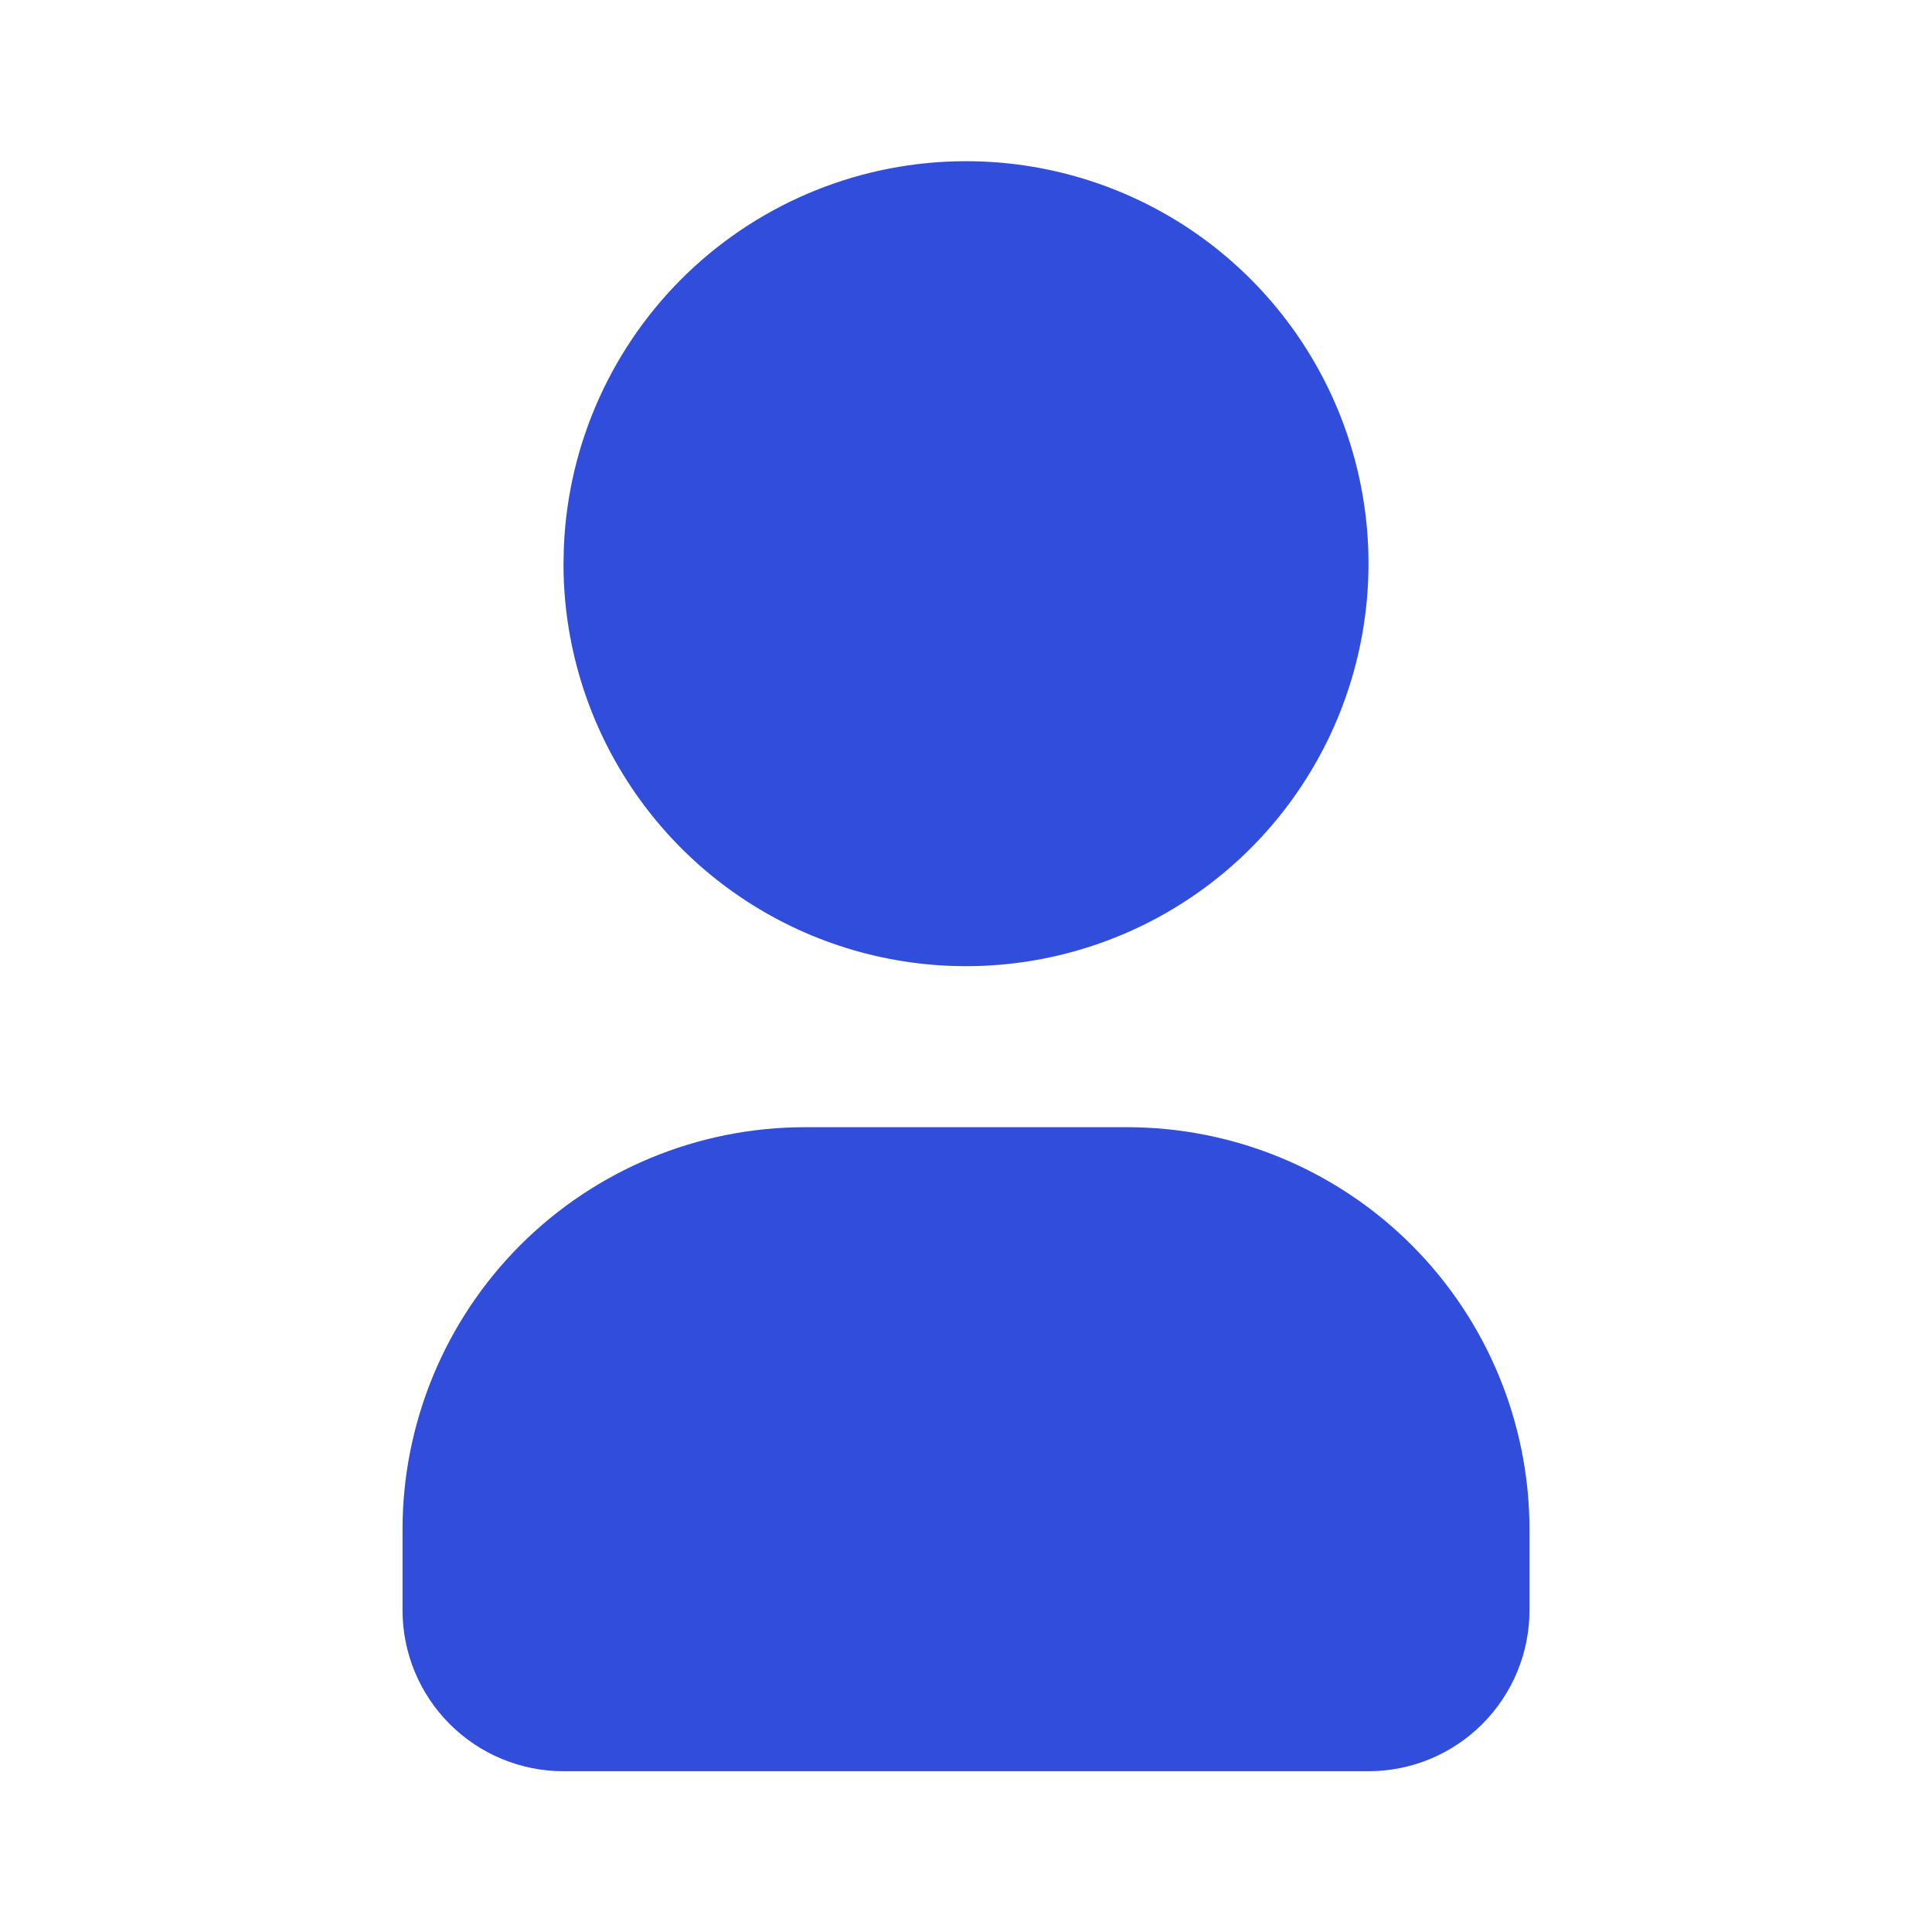
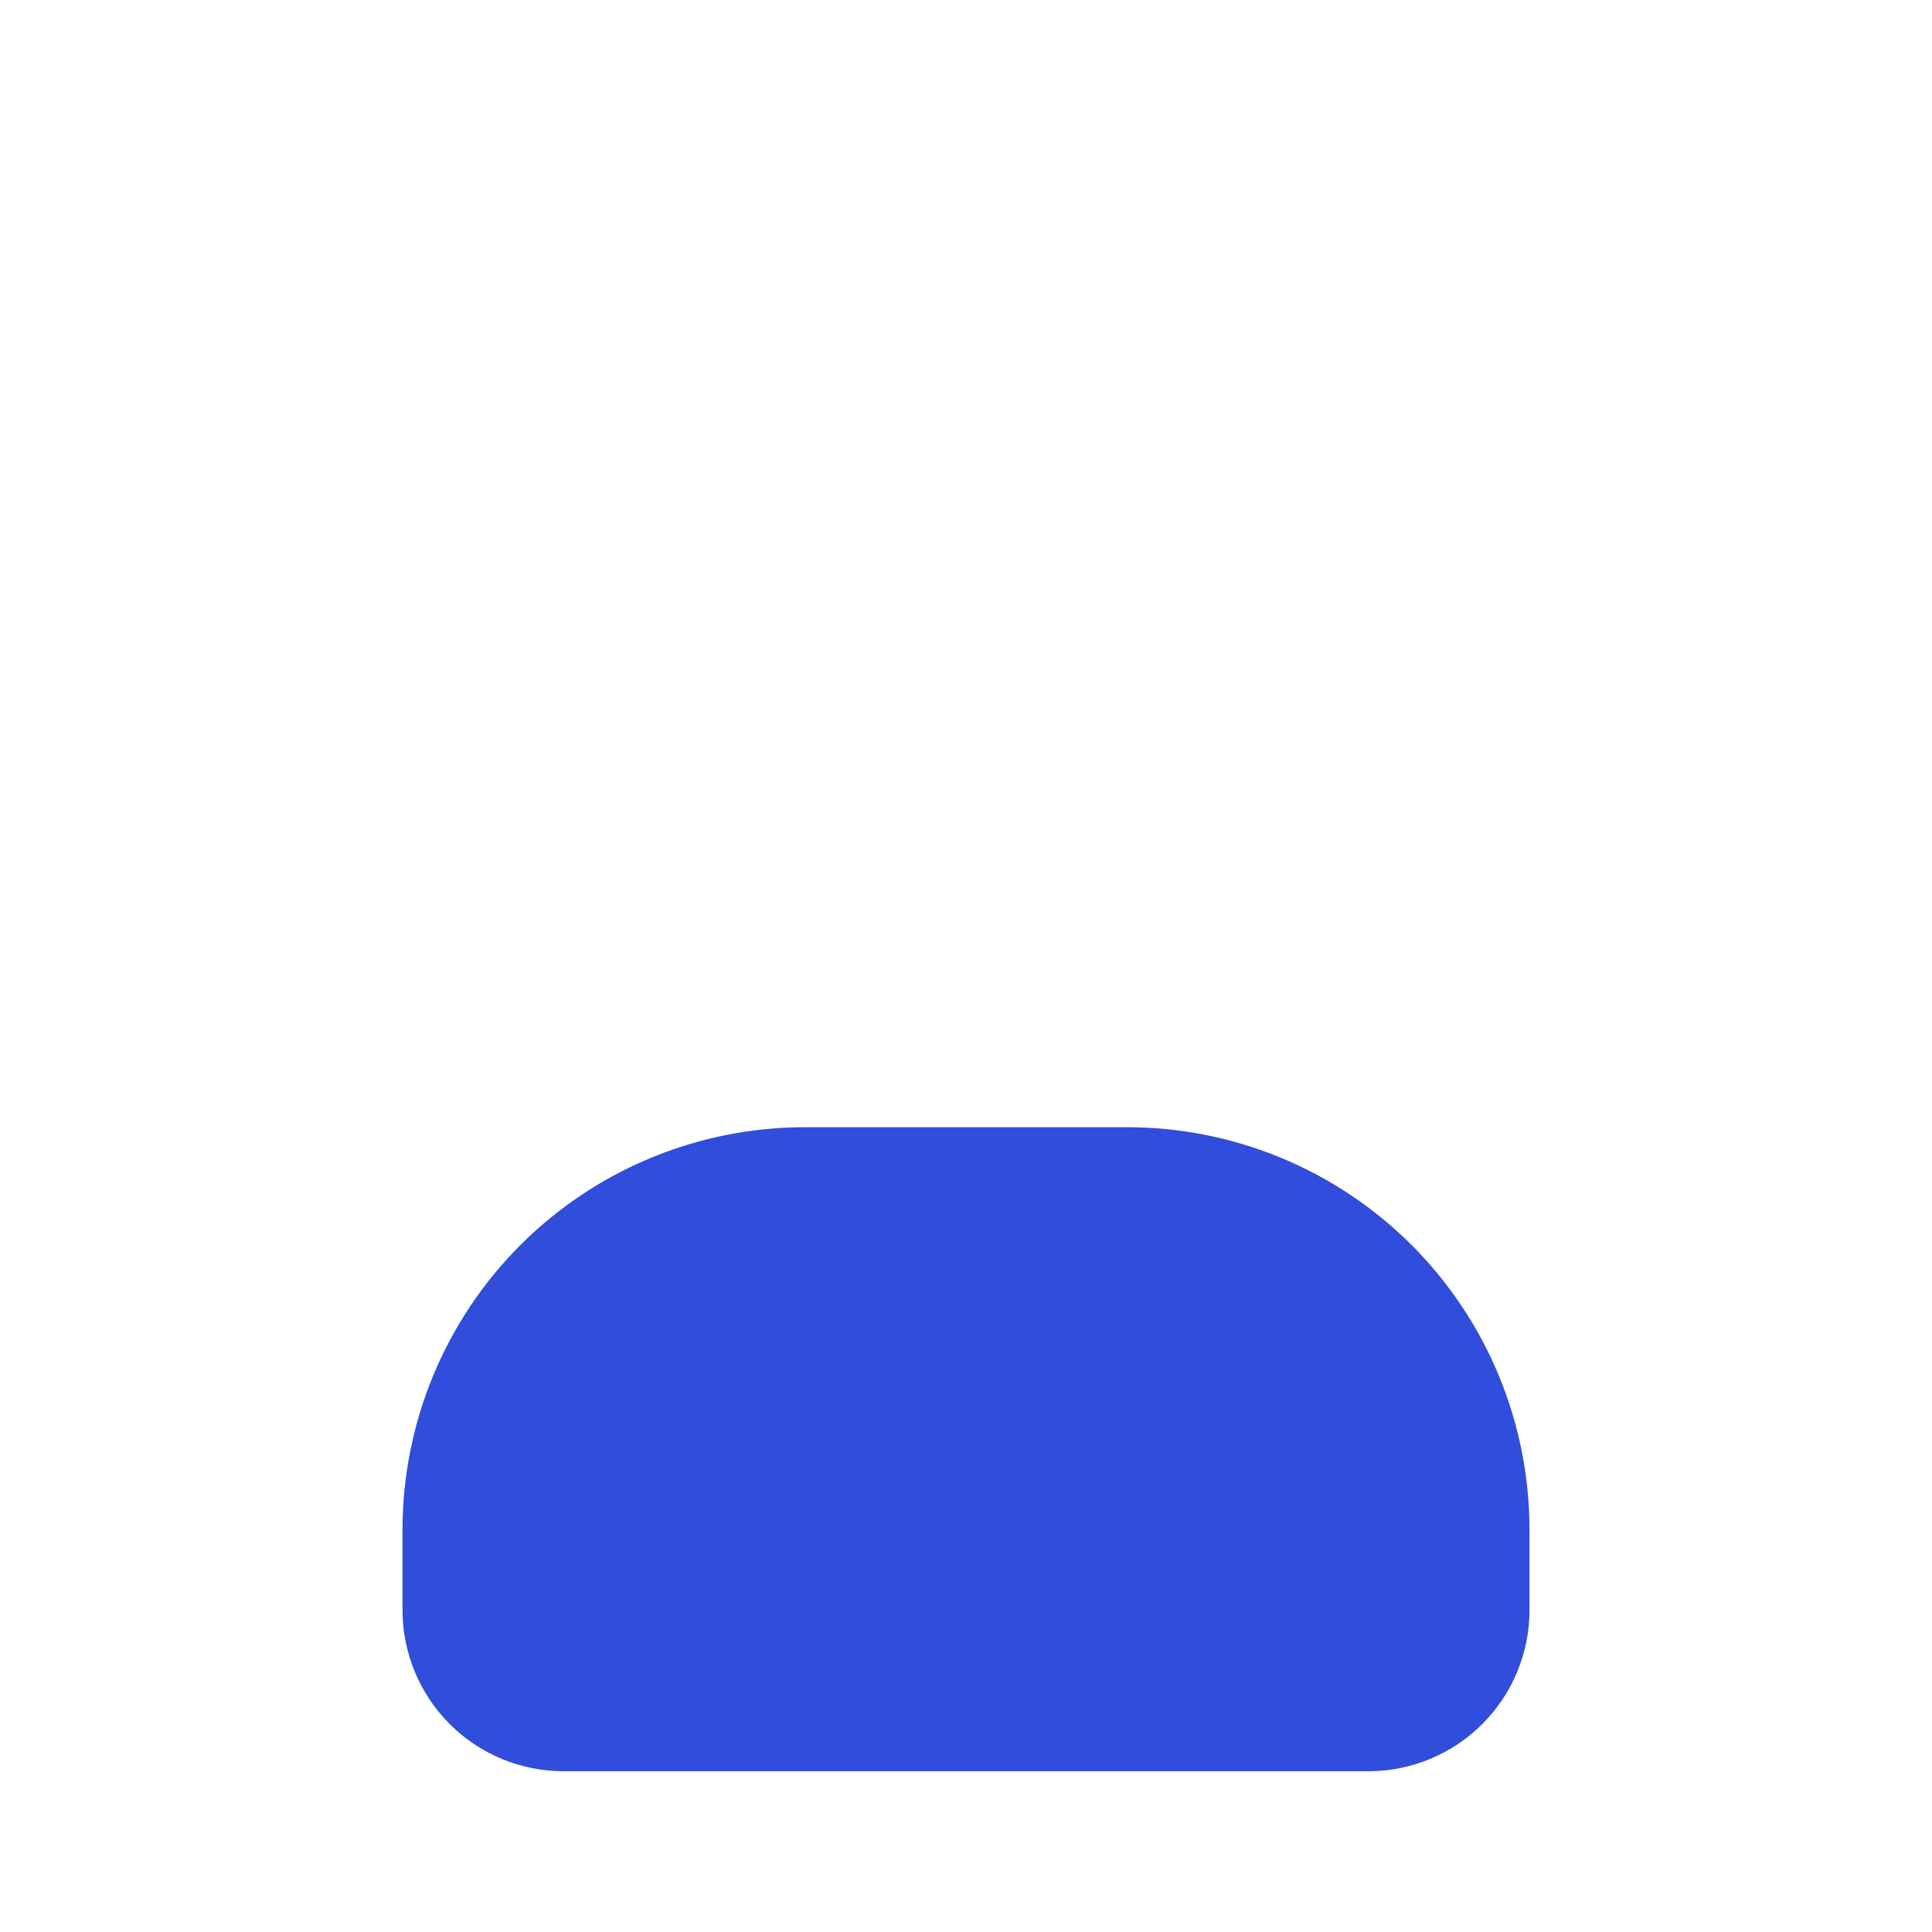
<svg xmlns="http://www.w3.org/2000/svg" width="32" height="32" viewBox="0 0 32 32" fill="none">
  <g clip-path="url(#clip0_409_276)">
-     <path d="M16 2.67C17.319 2.67 18.607 3.061 19.704 3.793C20.8 4.526 21.654 5.567 22.159 6.785C22.664 8.004 22.796 9.344 22.538 10.637C22.281 11.93 21.646 13.118 20.714 14.051C19.782 14.983 18.594 15.618 17.3 15.875C16.007 16.132 14.667 16 13.449 15.496C12.23 14.991 11.189 14.137 10.457 13.04C9.724 11.944 9.333 10.655 9.333 9.337L9.34 9.047C9.414 7.331 10.149 5.71 11.389 4.521C12.63 3.333 14.282 2.67 16 2.67Z" fill="#304DDB" />
    <path d="M18.667 18.67C20.435 18.67 22.131 19.372 23.381 20.622C24.631 21.873 25.333 23.569 25.333 25.337V26.67C25.333 27.377 25.052 28.055 24.552 28.555C24.052 29.056 23.374 29.337 22.667 29.337H9.333C8.626 29.337 7.948 29.056 7.448 28.555C6.948 28.055 6.667 27.377 6.667 26.67V25.337C6.667 23.569 7.369 21.873 8.619 20.622C9.87 19.372 11.565 18.67 13.333 18.67H18.667Z" fill="#304DDB" />
  </g>
  <defs>
    <clipPath id="clip0_409_276">
      <rect width="32" height="32" fill="white" transform="translate(0 0.004)" />
    </clipPath>
  </defs>
</svg>